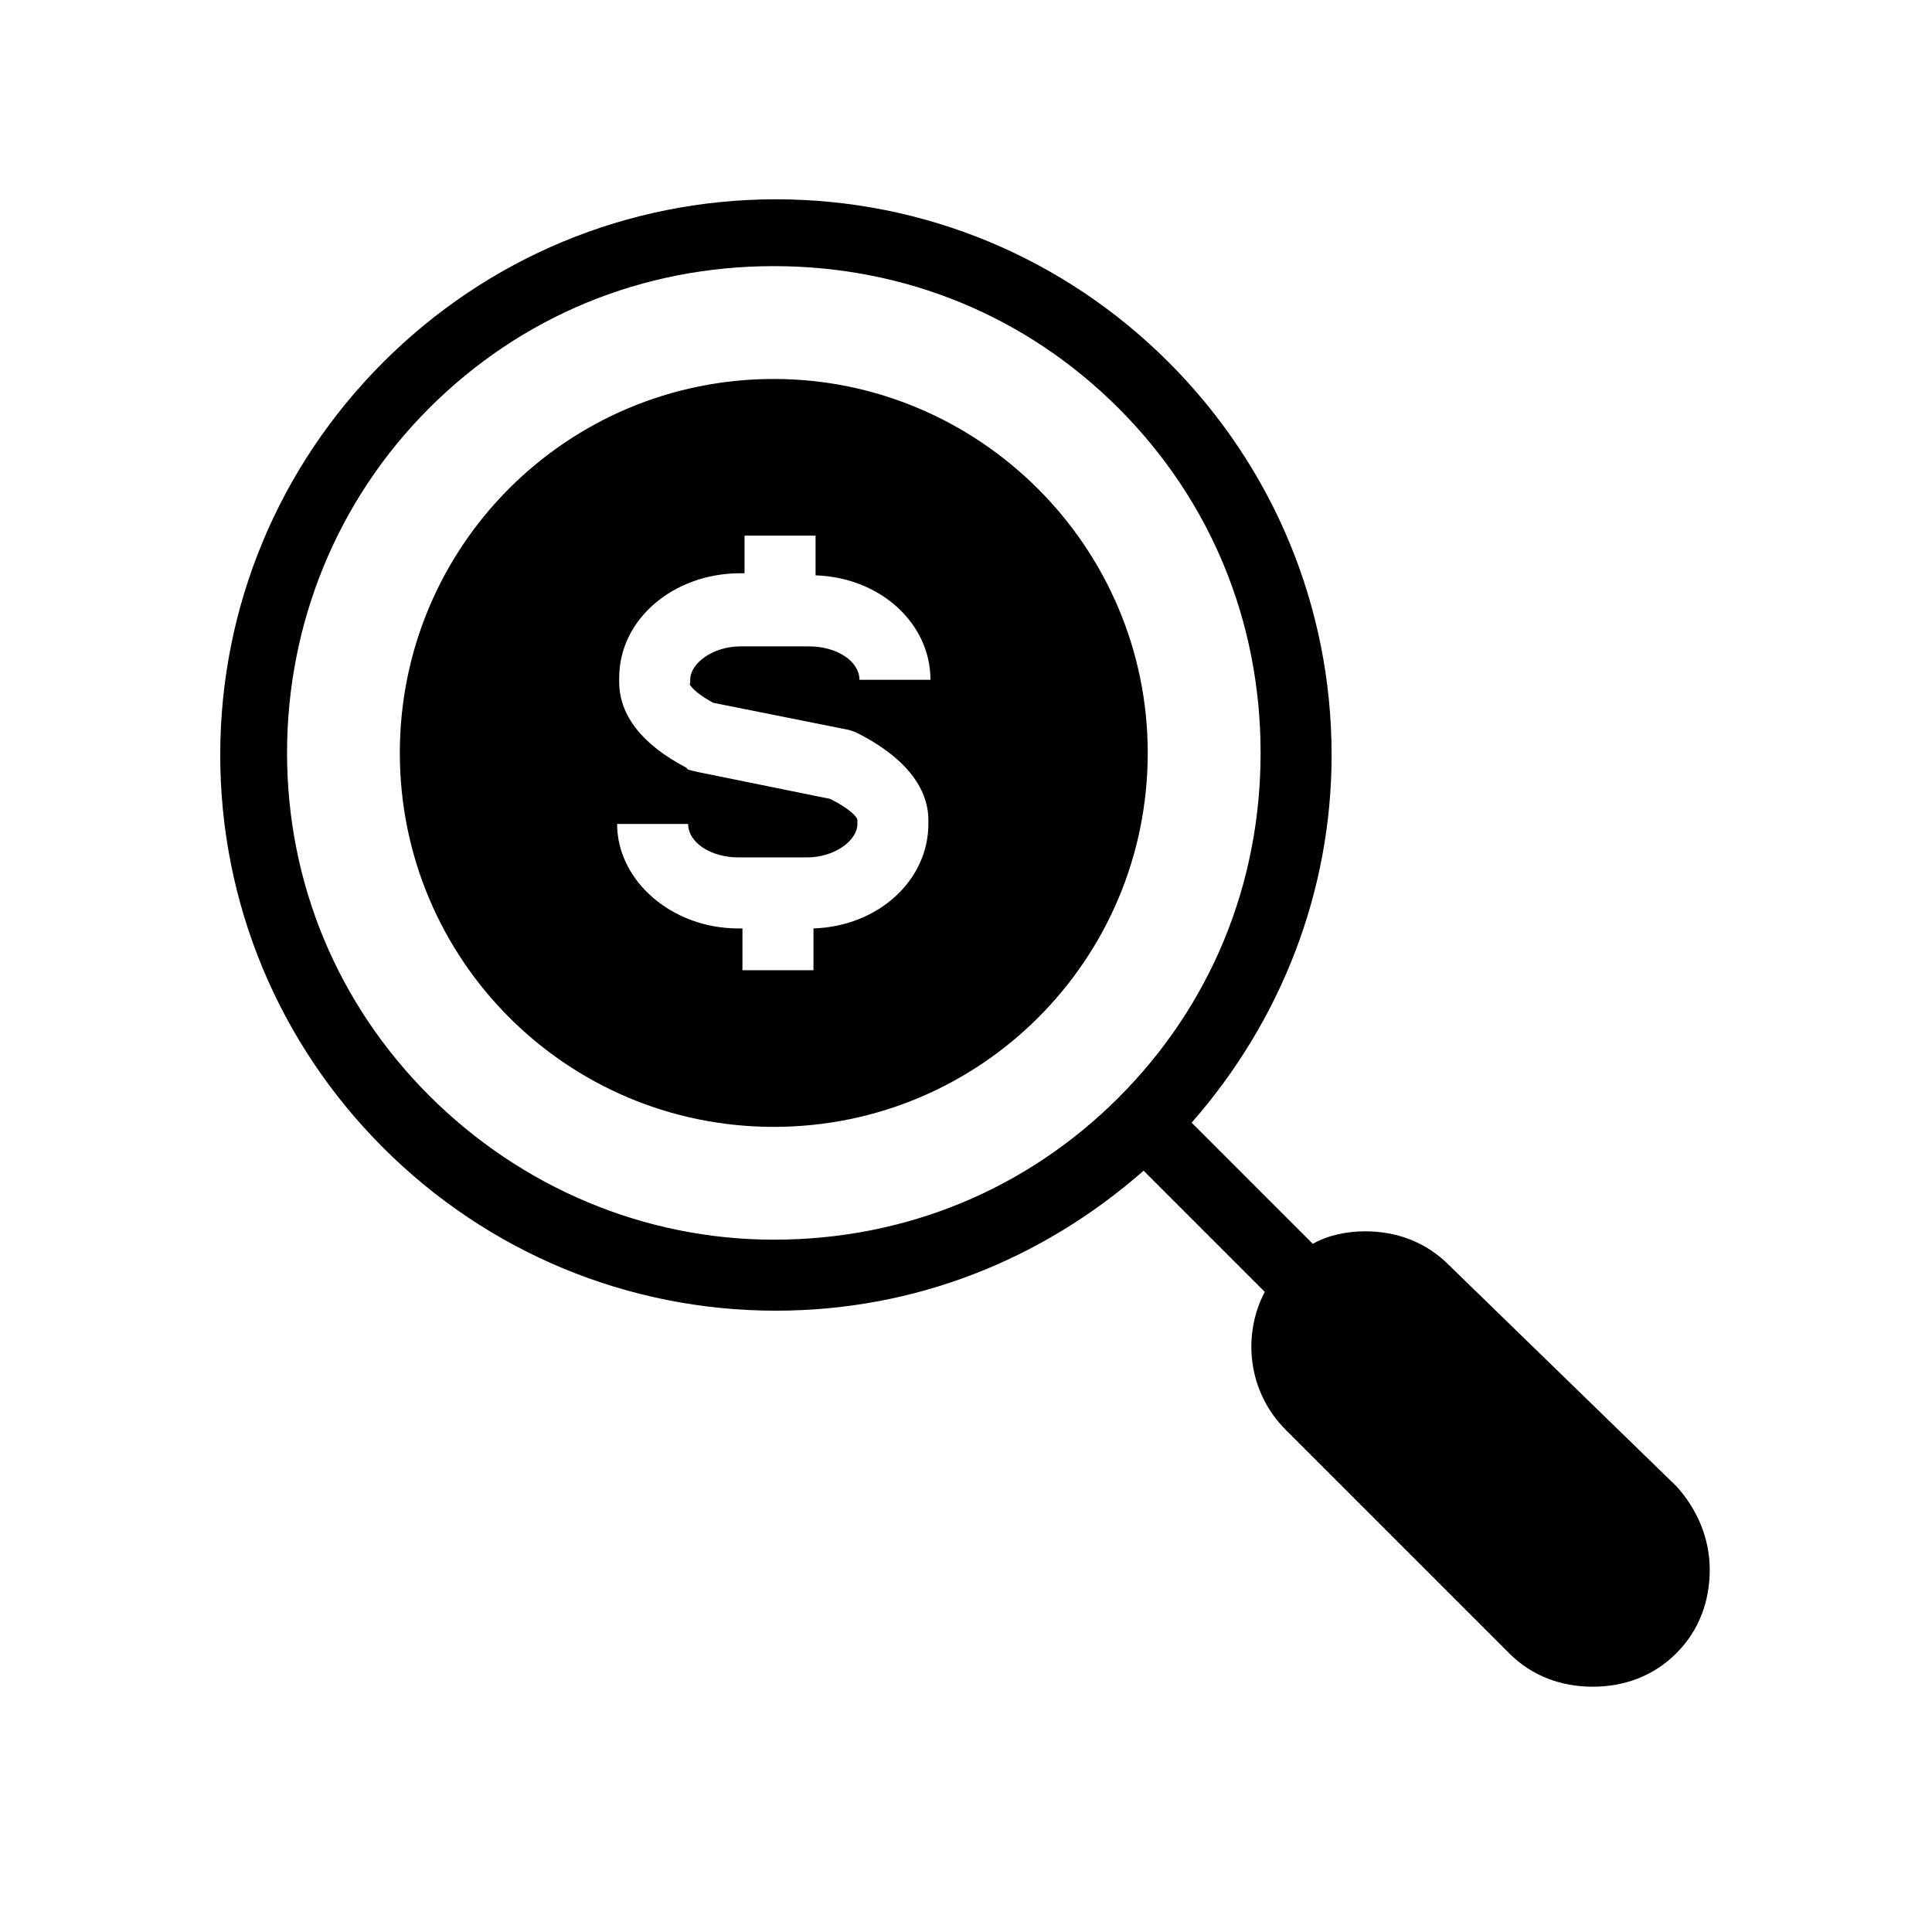
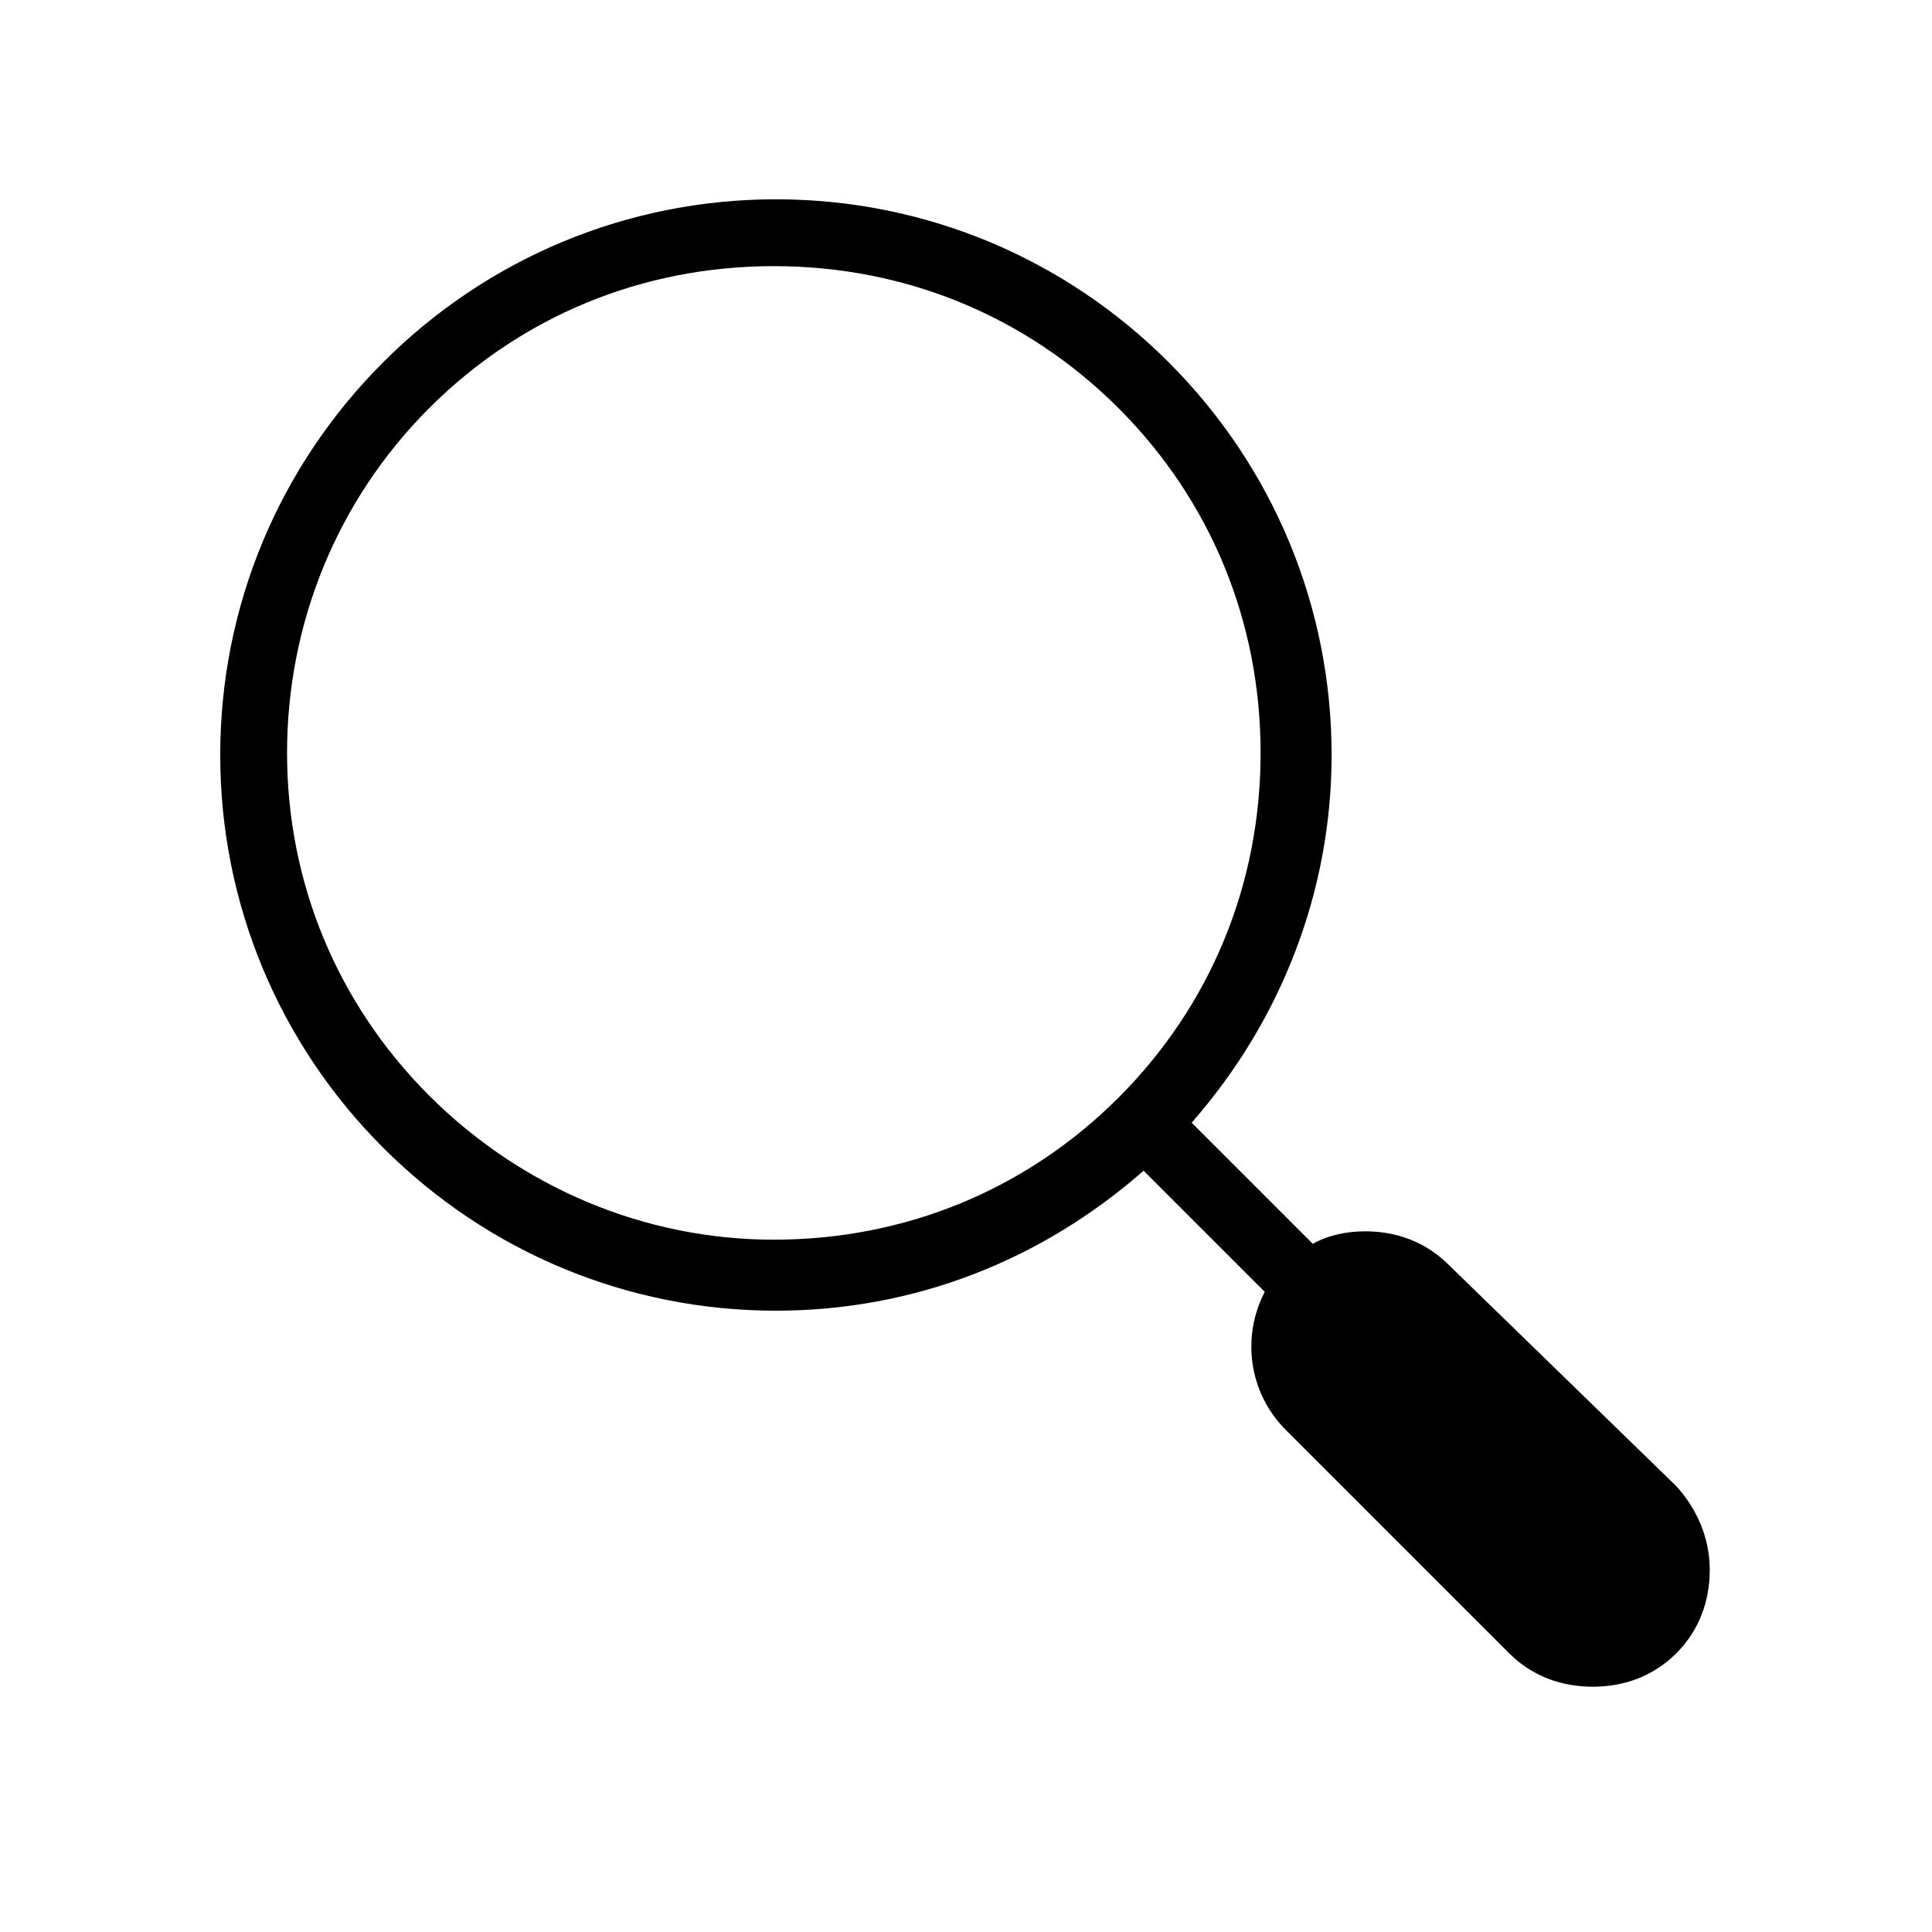
<svg xmlns="http://www.w3.org/2000/svg" fill="#000000" width="800px" height="800px" version="1.1" viewBox="144 144 512 512">
  <g>
    <path d="m527.89 479.17c-6.09-6.09-13.84-8.859-22.145-8.859-4.984 0-9.965 1.105-13.84 3.32l-32.109-32.109c23.805-27.129 37.094-61.453 37.094-97.441 0-39.309-15.5-76.402-43.184-104.08-27.684-27.684-64.777-43.184-104.08-43.184-39.309 0-76.402 15.5-104.08 43.184-27.684 27.684-43.184 64.777-43.184 104.08 0 39.309 15.5 76.402 43.184 104.08 27.684 27.684 64.777 43.184 104.08 43.184 36.539 0 70.312-13.289 97.441-37.094l32.109 32.109c-6.09 11.625-4.43 26.574 5.535 36.539l59.238 59.238c6.09 6.09 13.84 8.859 22.145 8.859 8.305 0 16.055-2.769 22.145-8.859 6.09-6.09 8.859-13.84 8.859-22.145 0-8.305-3.32-16.055-8.859-22.145zm-270.17-44.844c-24.359-24.359-37.648-56.473-37.648-90.797 0-34.324 13.289-66.988 37.648-91.352 24.359-24.359 56.473-37.648 91.352-37.648s66.988 13.289 91.352 37.648c24.359 24.359 37.648 56.473 37.648 91.352s-13.289 66.988-37.648 91.352c-24.359 24.359-56.473 37.648-91.352 37.648-34.328-0.004-66.992-13.844-91.352-38.203z" />
-     <path d="m349.06 244.43c-54.809 0-99.102 44.289-99.102 99.102 0 54.809 44.289 99.102 99.102 99.102 54.809 0 99.102-44.289 99.102-99.102 0-54.809-44.844-99.102-99.102-99.102zm-16.055 85.816 35.988 7.199 1.66 0.555 1.105 0.555c14.949 7.75 18.27 16.609 18.27 22.699v1.105c0 14.949-13.289 27.129-30.449 27.684v11.074h-18.824v-11.074h-1.105c-17.715 0-32.109-12.734-32.109-27.684h18.824c0 4.984 6.09 8.859 13.289 8.859h18.27c7.199 0 13.289-4.43 13.289-8.859v-1.105c0-0.555-1.66-2.769-7.199-5.535l-35.434-7.199-2.215-0.555-0.555-0.559c-11.625-6.09-17.715-13.84-17.715-22.699v-1.105c0-15.5 14.395-27.684 32.109-27.684h1.105v-9.965h18.824v10.52c17.164 0.555 30.449 12.734 30.449 27.684h-18.824c0-4.984-6.09-8.859-13.289-8.859h-18.27c-7.199 0-13.289 4.43-13.289 8.859v1.105c-0.551-0.555 0.004 1.66 6.094 4.984z" />
  </g>
</svg>